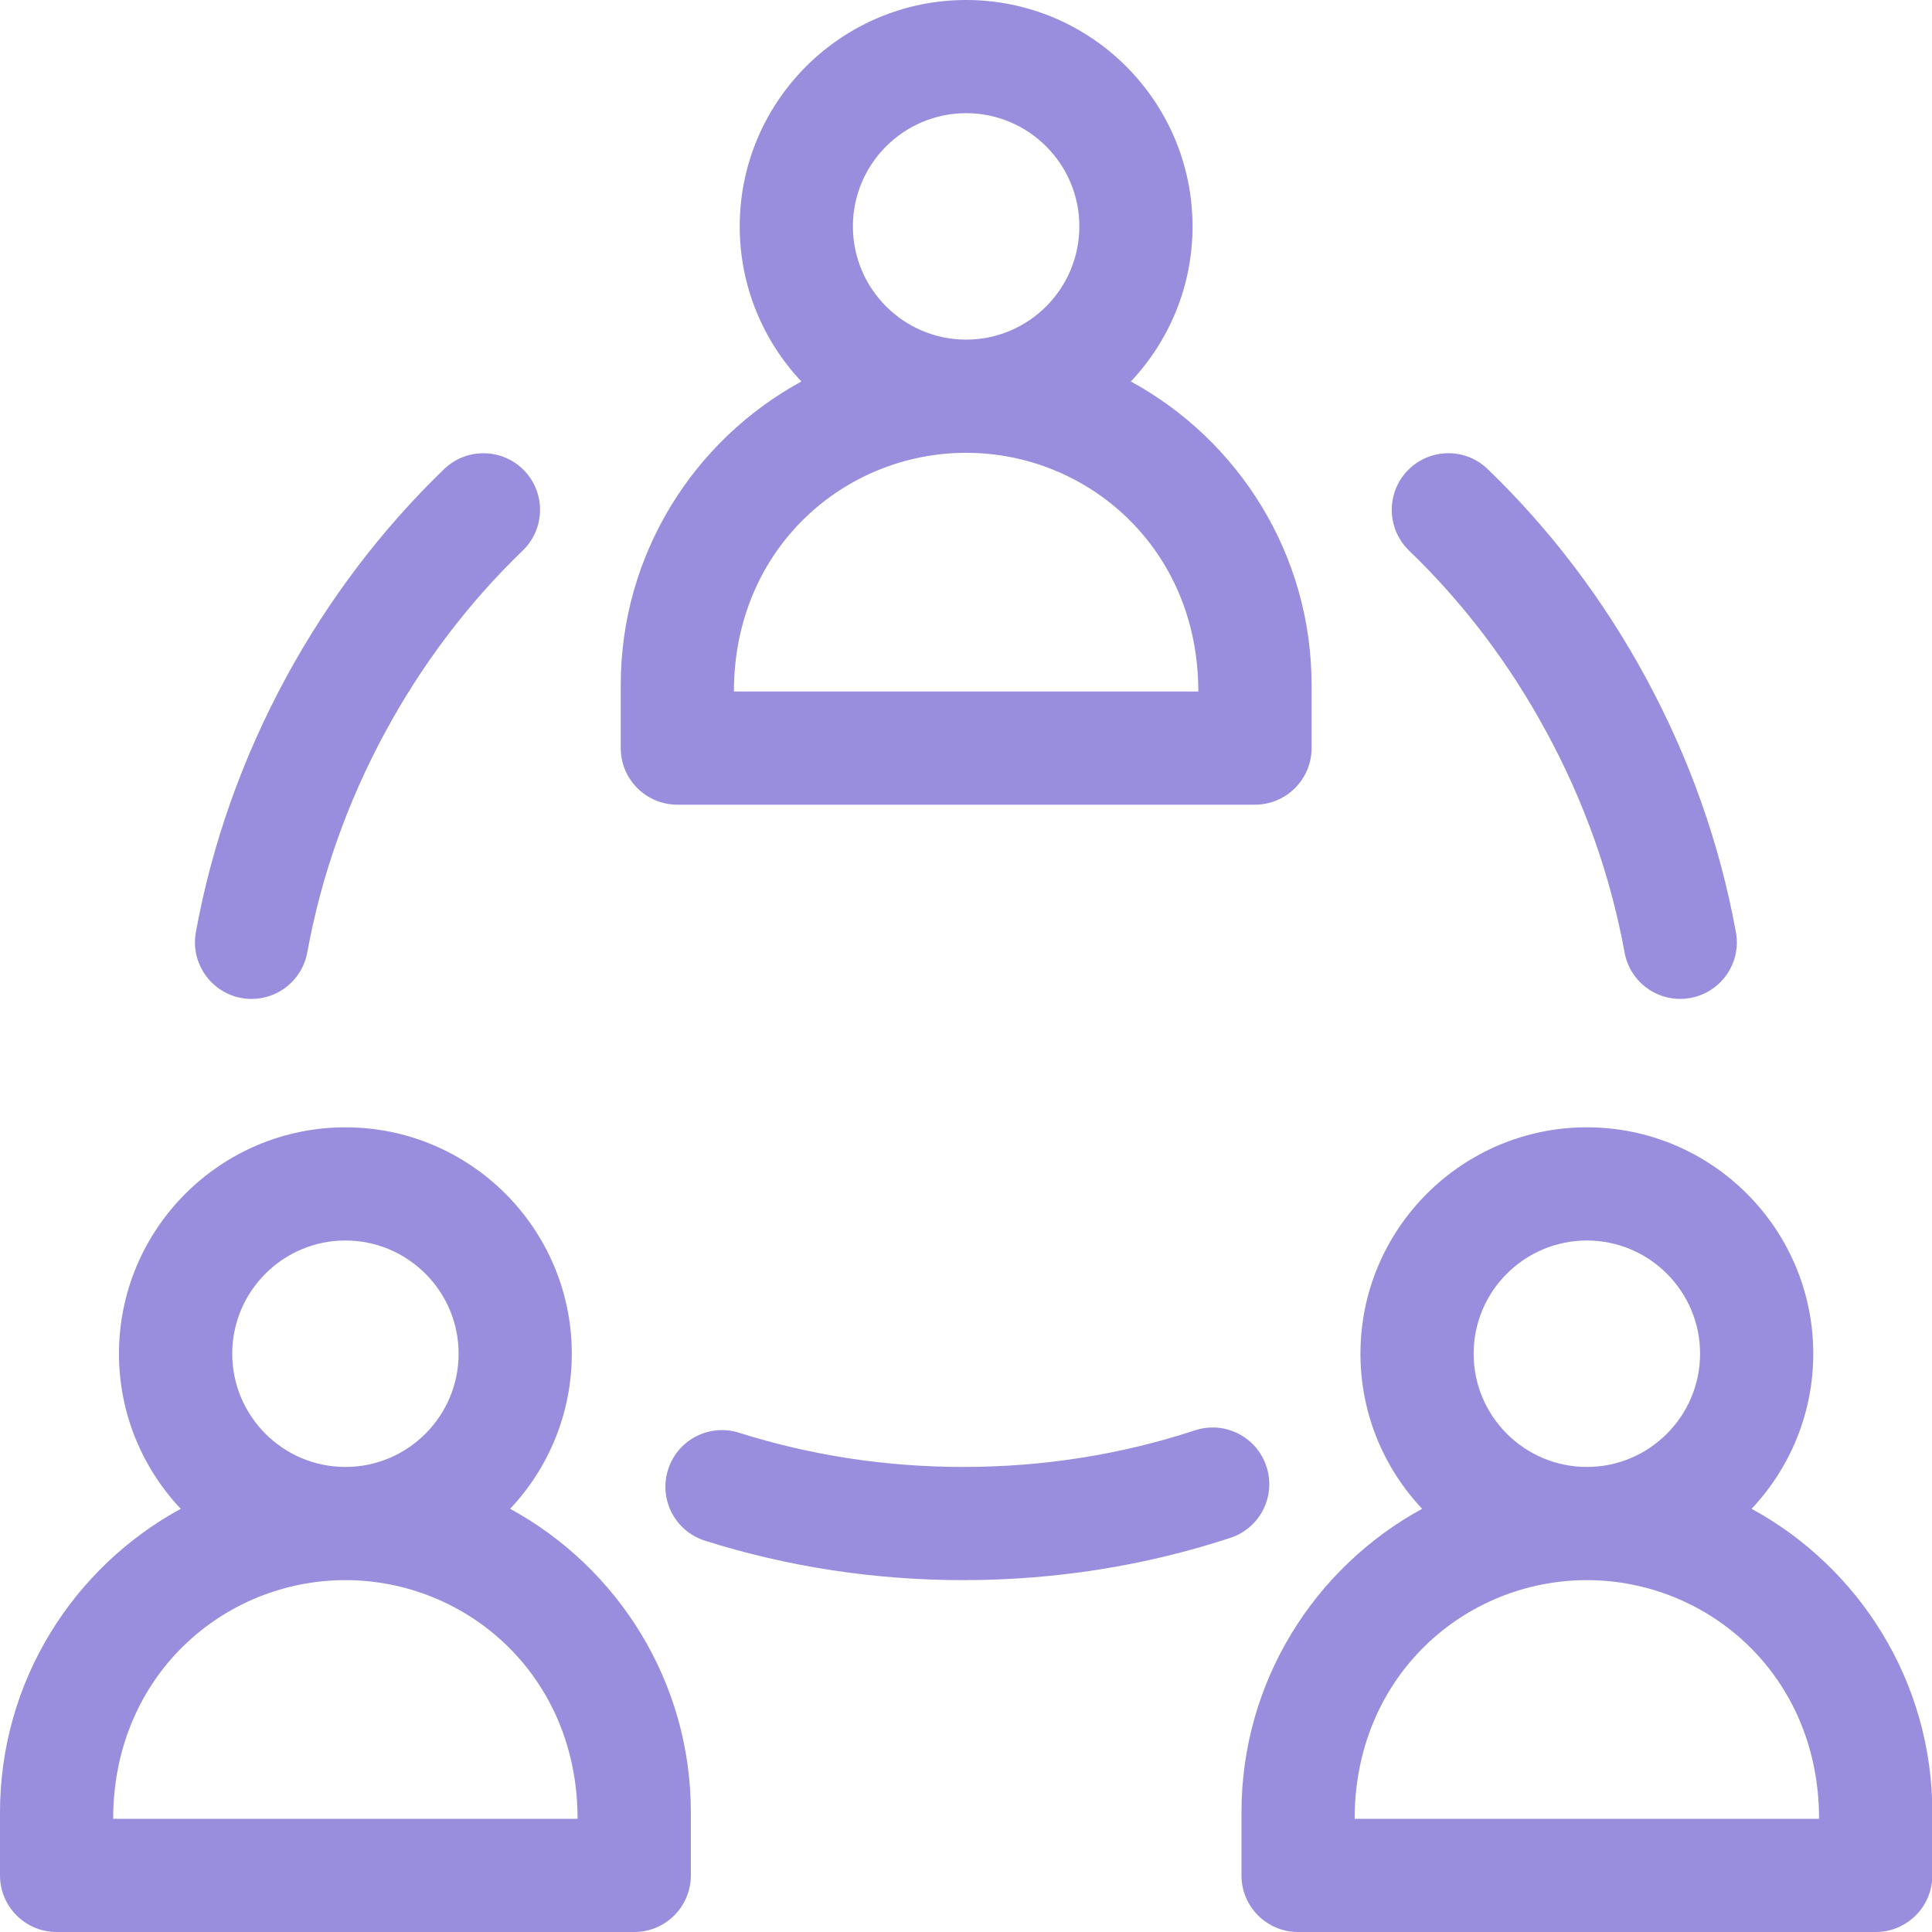
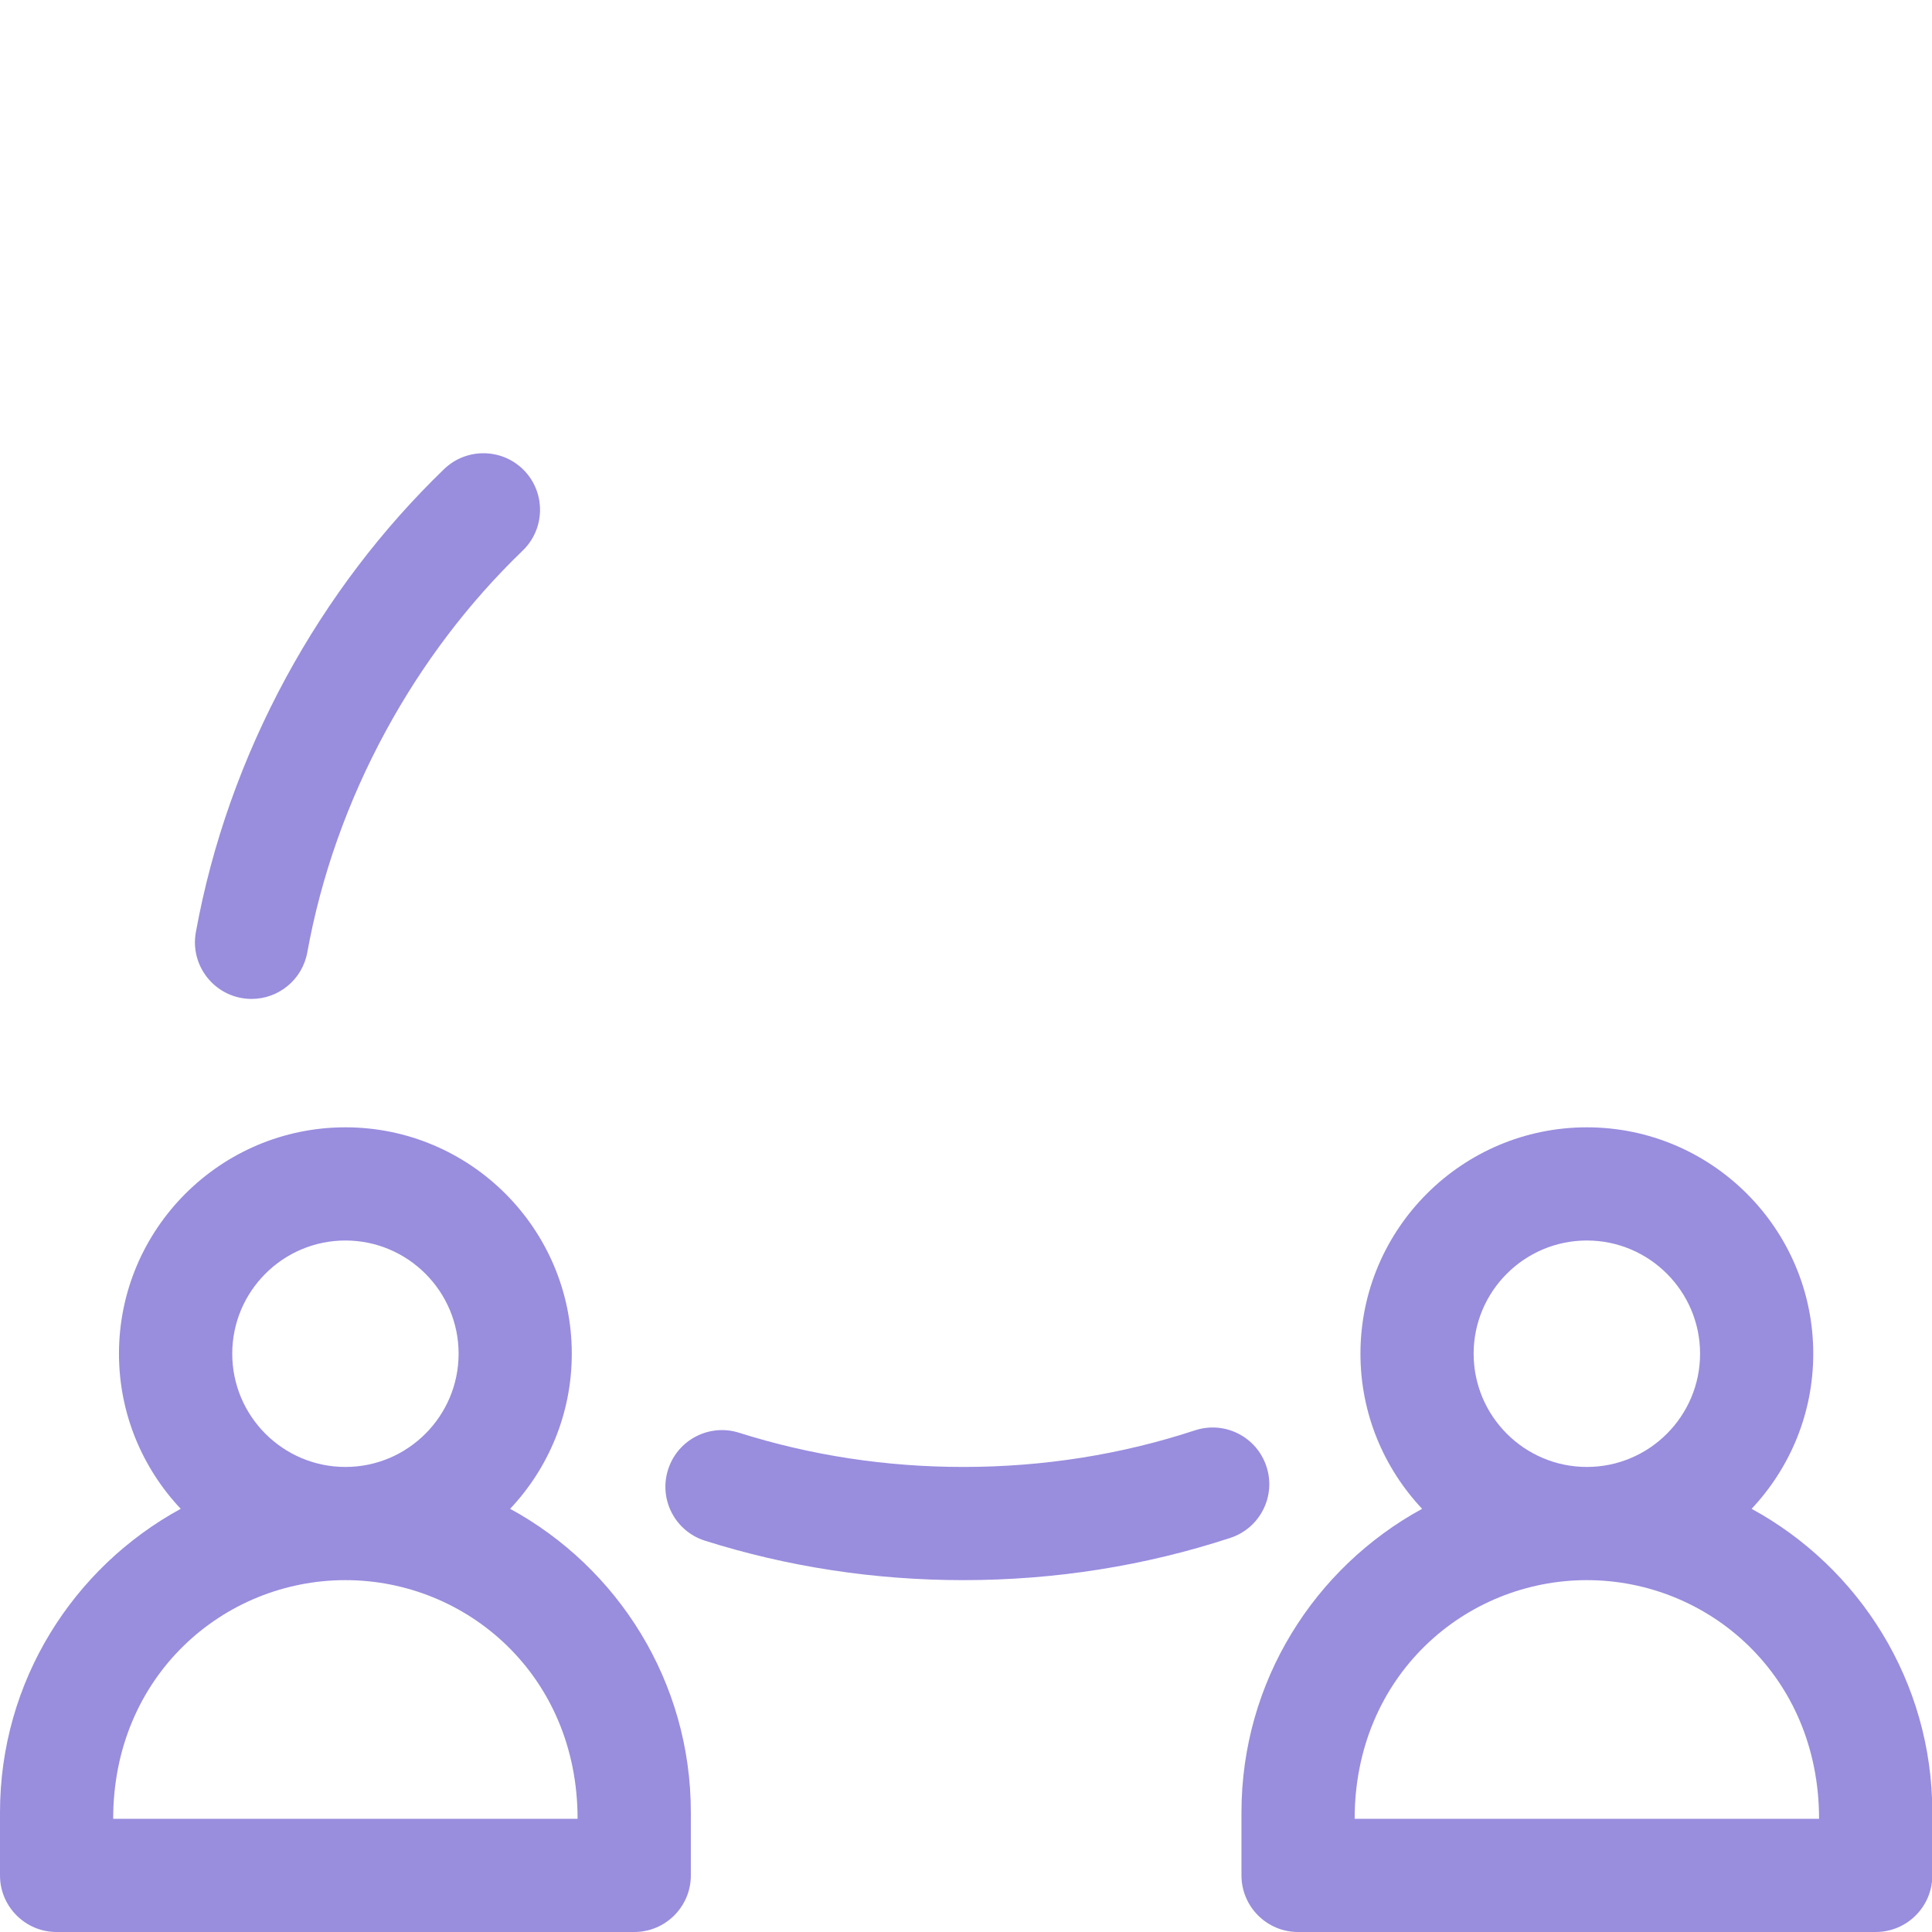
<svg xmlns="http://www.w3.org/2000/svg" width="24" height="24" viewBox="0 0 24 24" fill="none">
  <path d="M0.703 24H7.879C8.267 24 8.582 23.685 8.582 23.297V22.514C8.582 20.888 7.673 19.471 6.337 18.743C6.812 18.239 7.103 17.561 7.103 16.816C7.103 15.266 5.842 14.004 4.291 14.004C2.74 14.004 1.478 15.266 1.478 16.816C1.478 17.561 1.77 18.239 2.245 18.743C0.909 19.471 0 20.888 0 22.514V23.297C0 23.685 0.315 24 0.703 24ZM2.885 16.816C2.885 16.041 3.515 15.41 4.291 15.41C5.066 15.41 5.697 16.041 5.697 16.816C5.697 17.592 5.066 18.223 4.291 18.223C3.515 18.223 2.885 17.592 2.885 16.816ZM4.291 19.629C5.797 19.629 7.175 20.81 7.175 22.594H1.406C1.406 20.819 2.776 19.629 4.291 19.629Z" fill="#998DDE" />
  <path d="M21.759 18.743C22.233 18.239 22.525 17.561 22.525 16.816C22.525 15.266 21.264 14.004 19.713 14.004C18.162 14.004 16.9 15.266 16.9 16.816C16.9 17.561 17.192 18.239 17.666 18.743C16.331 19.471 15.422 20.888 15.422 22.514V23.297C15.422 23.685 15.737 24 16.125 24H23.3C23.689 24 24.004 23.685 24.004 23.297V22.514C24.004 20.888 23.095 19.471 21.759 18.743ZM18.306 16.816C18.306 16.041 18.937 15.41 19.713 15.41C20.488 15.41 21.119 16.041 21.119 16.816C21.119 17.592 20.488 18.223 19.713 18.223C18.937 18.223 18.306 17.592 18.306 16.816ZM22.597 22.594H16.828C16.828 20.819 18.198 19.629 19.713 19.629C21.219 19.629 22.597 20.81 22.597 22.594Z" fill="#998DDE" />
-   <path d="M16.293 9.293V8.51C16.293 6.884 15.384 5.467 14.048 4.739C14.523 4.235 14.814 3.557 14.814 2.812C14.814 1.262 13.553 0 12.002 0C10.451 0 9.189 1.262 9.189 2.812C9.189 3.557 9.481 4.235 9.955 4.739C8.62 5.467 7.711 6.884 7.711 8.51V9.293C7.711 9.681 8.026 9.996 8.414 9.996H15.589C15.978 9.996 16.293 9.681 16.293 9.293ZM10.595 2.812C10.595 2.037 11.226 1.406 12.002 1.406C12.777 1.406 13.408 2.037 13.408 2.812C13.408 3.588 12.777 4.219 12.002 4.219C11.226 4.219 10.595 3.588 10.595 2.812ZM14.886 8.59H9.117C9.117 6.815 10.487 5.625 12.002 5.625C13.508 5.625 14.886 6.806 14.886 8.59Z" fill="#998DDE" />
  <path d="M14.845 17.768C13.927 18.07 12.958 18.223 11.966 18.223C11.009 18.223 10.072 18.08 9.181 17.798C8.811 17.681 8.416 17.886 8.299 18.256C8.181 18.627 8.387 19.022 8.757 19.139C9.785 19.464 10.865 19.629 11.966 19.629C13.107 19.629 14.223 19.452 15.284 19.104C15.653 18.983 15.854 18.585 15.732 18.217C15.611 17.848 15.214 17.647 14.845 17.768Z" fill="#998DDE" />
  <path d="M5.517 5.827C4.741 6.576 4.081 7.446 3.555 8.413C3.011 9.416 2.633 10.482 2.433 11.58C2.355 12.01 2.685 12.409 3.126 12.409C3.459 12.409 3.755 12.171 3.817 11.832C3.99 10.88 4.318 9.956 4.791 9.084C5.248 8.243 5.82 7.488 6.493 6.84C6.773 6.57 6.781 6.125 6.512 5.845C6.242 5.566 5.797 5.558 5.517 5.827Z" fill="#998DDE" />
-   <path d="M18.48 5.827C18.201 5.557 17.755 5.566 17.486 5.845C17.216 6.125 17.225 6.57 17.504 6.84C18.177 7.488 18.75 8.243 19.206 9.085C19.68 9.956 20.007 10.88 20.181 11.832C20.25 12.213 20.616 12.467 20.998 12.397C21.38 12.328 21.634 11.962 21.564 11.58C21.364 10.482 20.987 9.416 20.442 8.413C19.917 7.446 19.257 6.576 18.48 5.827Z" fill="#998DDE" />
</svg>